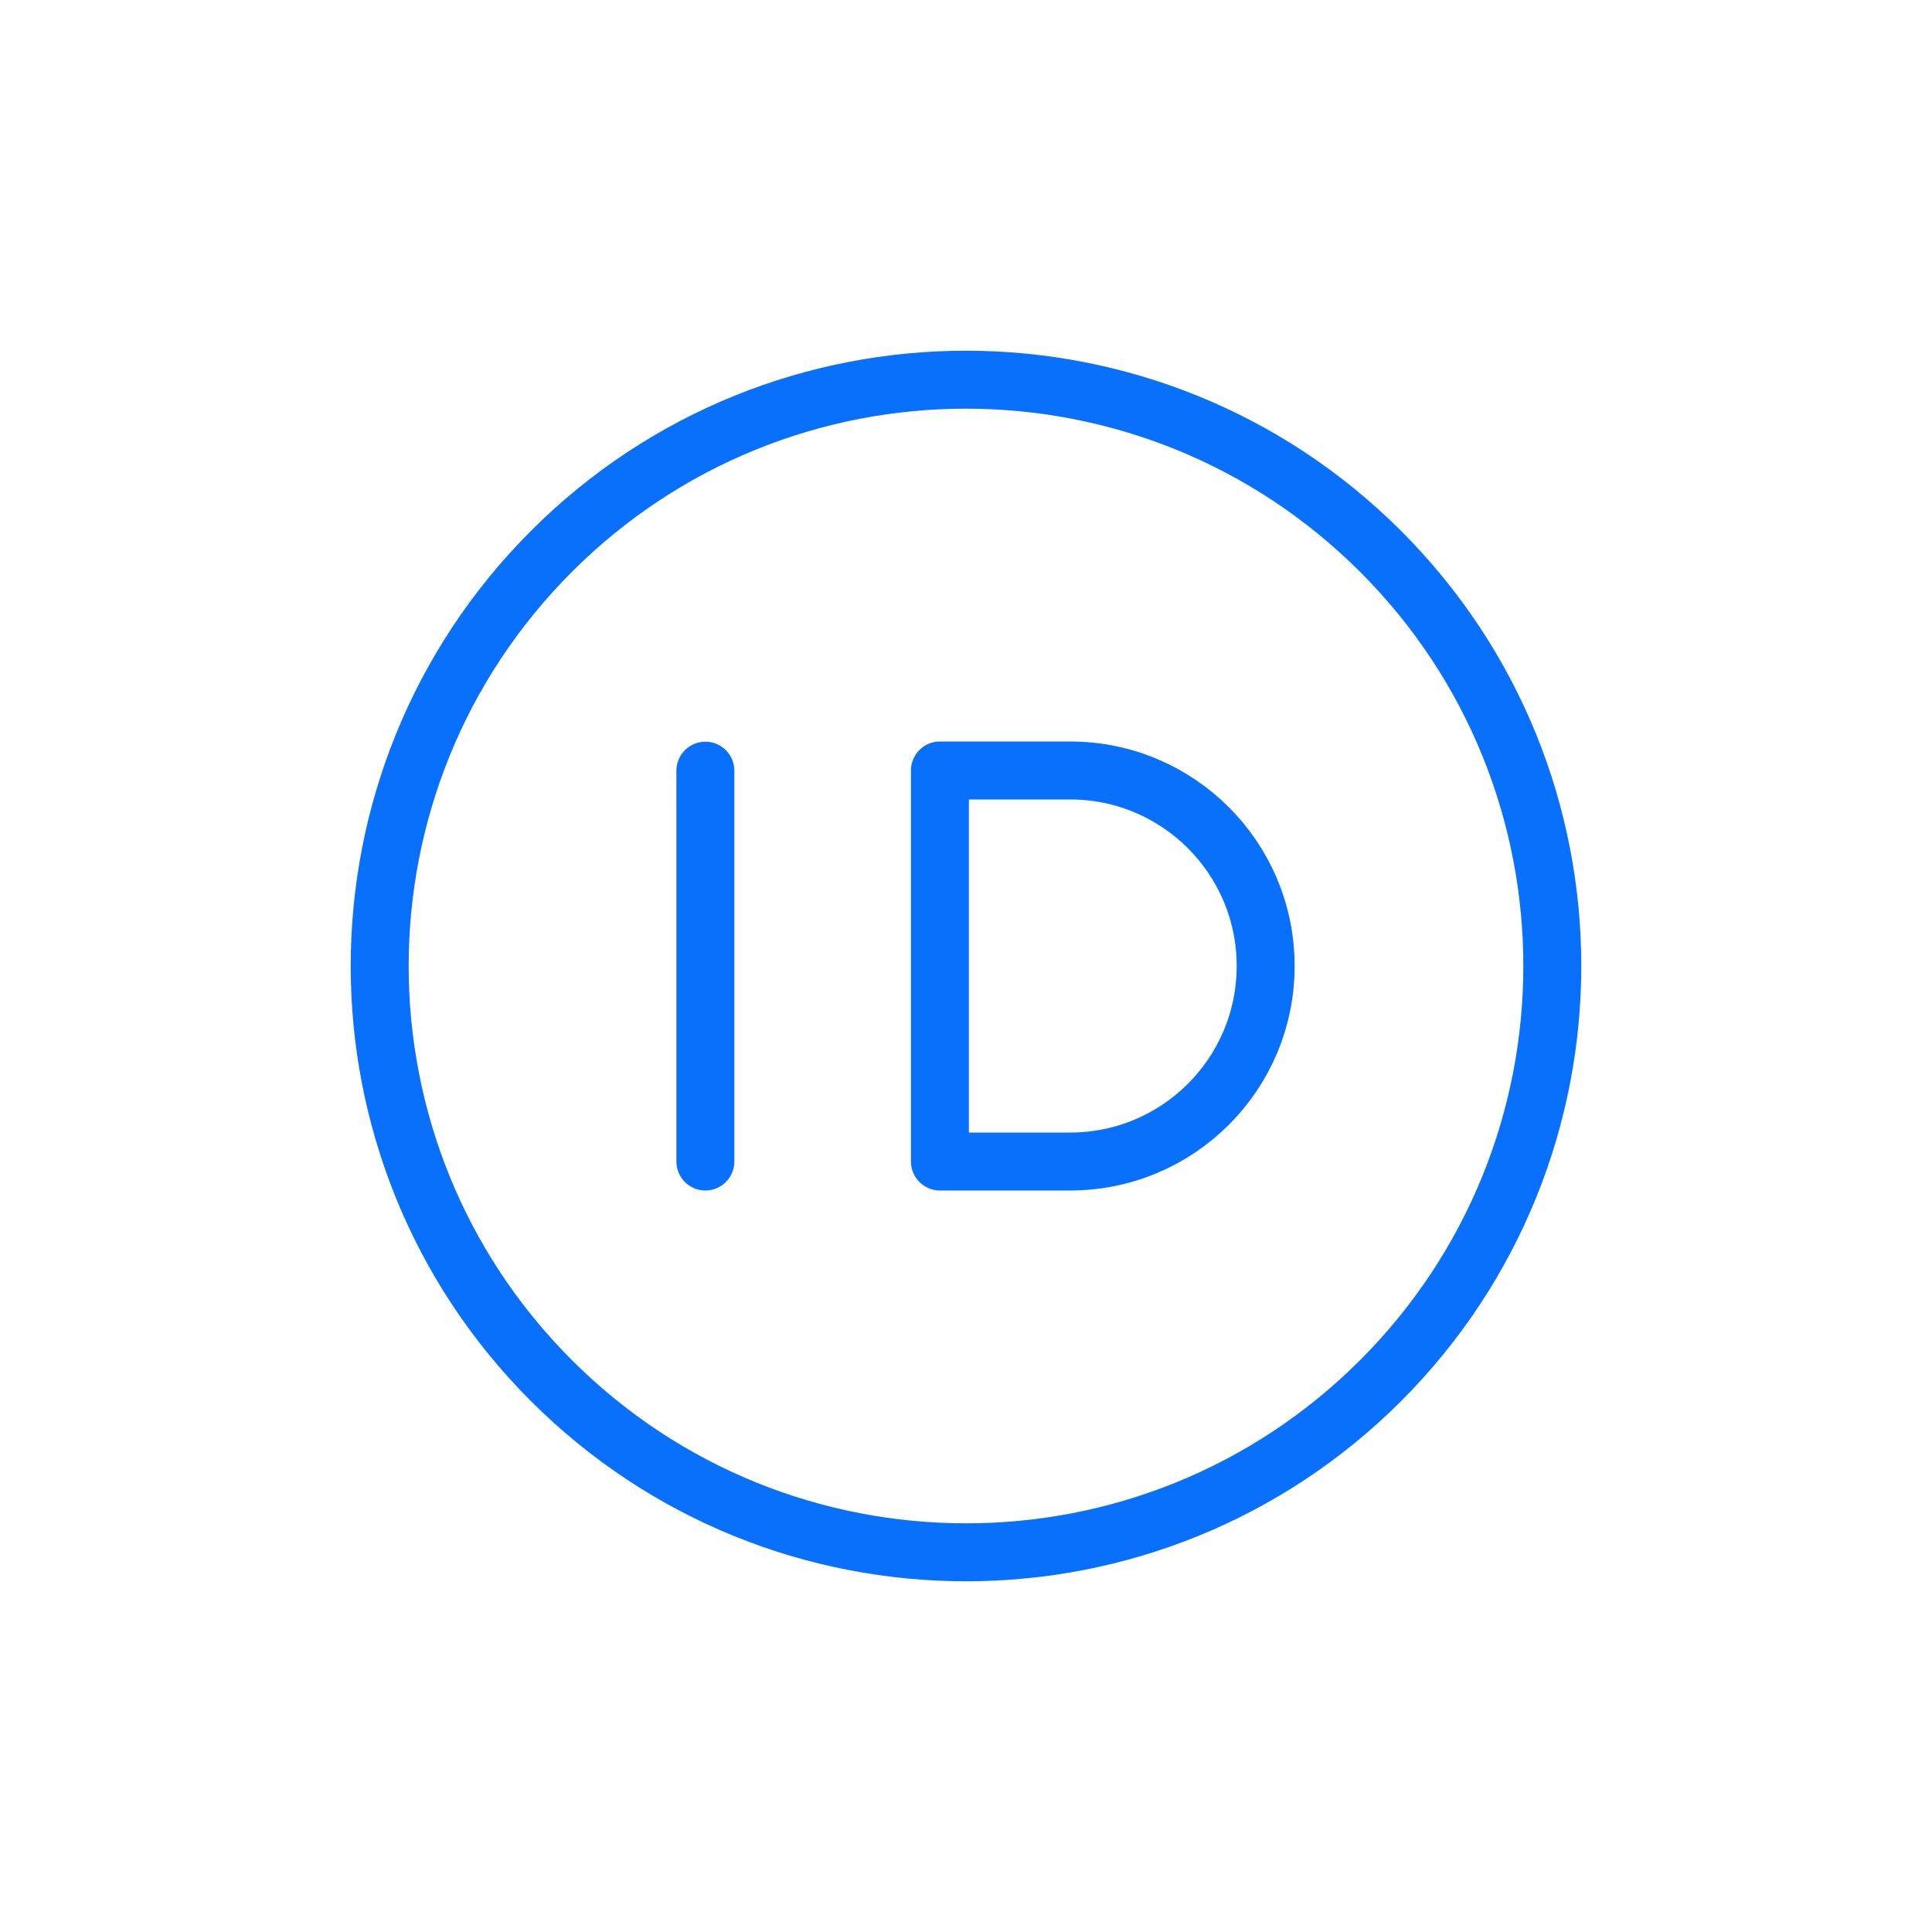
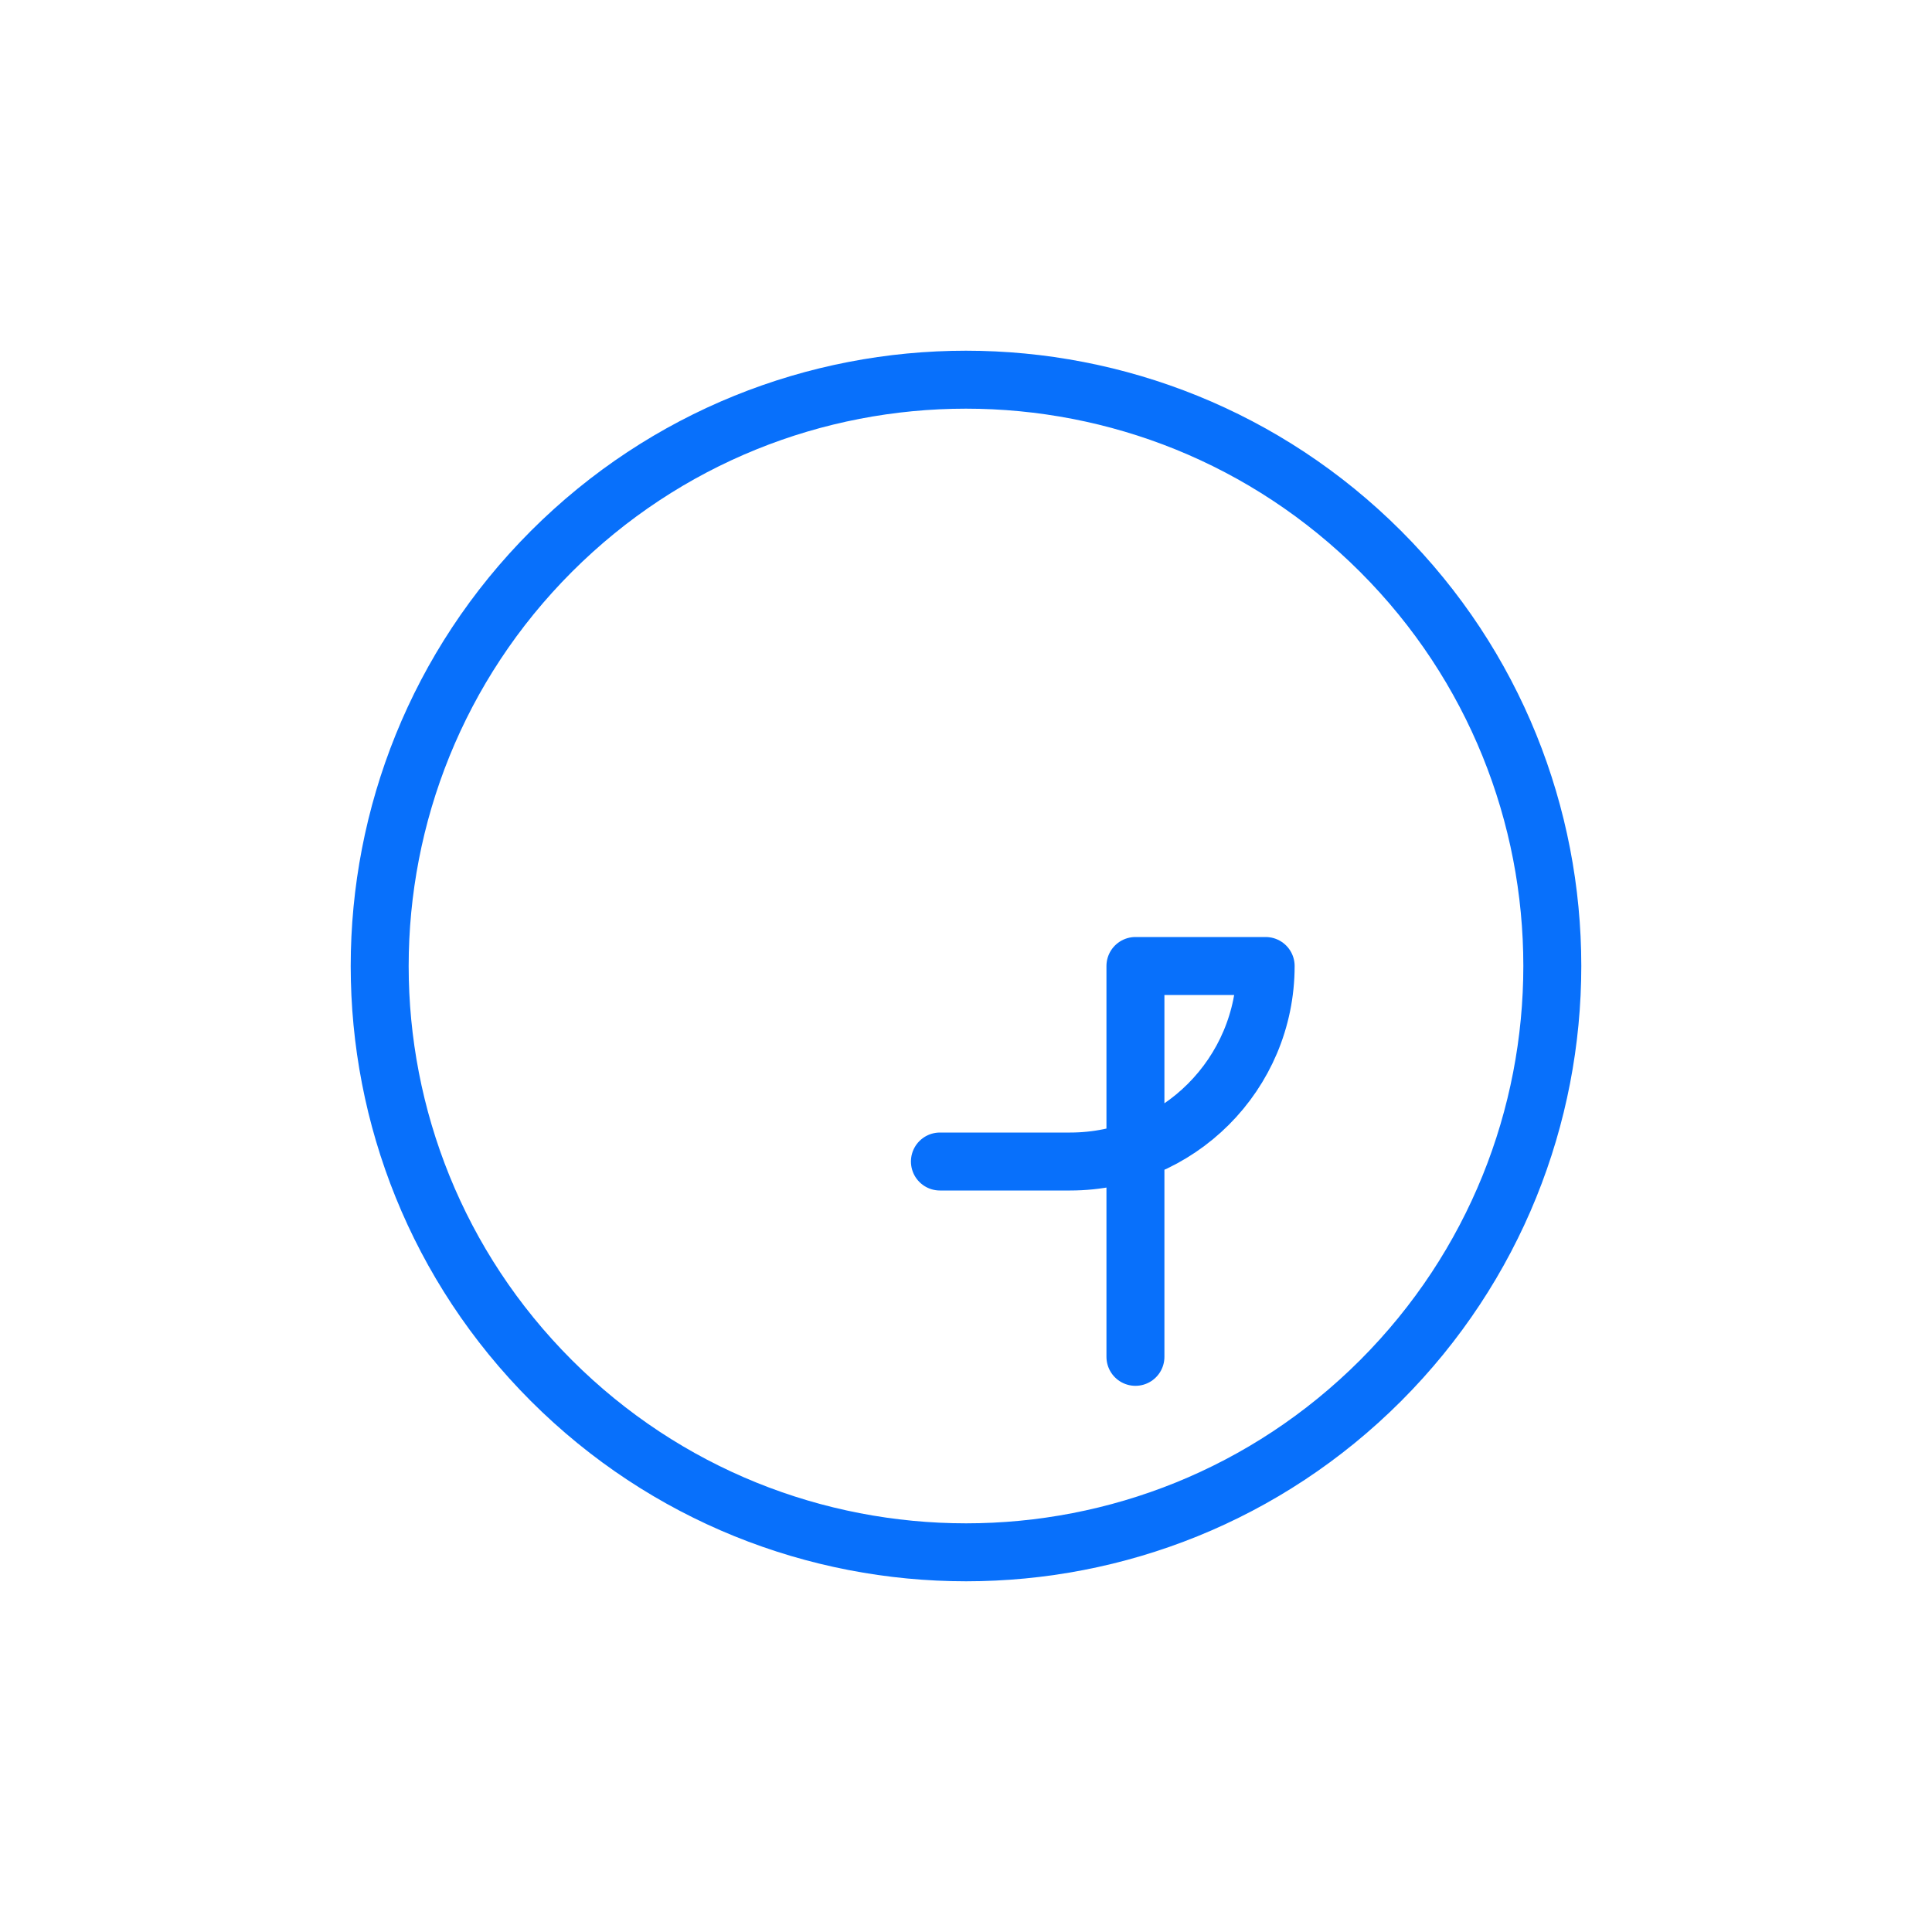
<svg xmlns="http://www.w3.org/2000/svg" id="a" viewBox="0 0 100 100">
  <path d="M71.46,28.54c11.85,11.85,11.85,31.06,0,42.92-11.85,11.85-31.06,11.85-42.92,0-11.85-11.85-11.85-31.06,0-42.92,11.85-11.85,31.06-11.85,42.92,0" style="fill:none; stroke:#0870fb; stroke-linecap:round; stroke-linejoin:round; stroke-width:3px;" />
-   <path d="M36.51,60.12v-20.23" style="fill:none; stroke:#0870fb; stroke-linecap:round; stroke-linejoin:round; stroke-width:3px;" />
-   <path d="M48.65,60.12h6.74c5.59,0,10.12-4.53,10.12-10.12h0c0-5.59-4.53-10.12-10.12-10.12h-6.74v20.23" style="fill:none; stroke:#0870fb; stroke-linecap:round; stroke-linejoin:round; stroke-width:3px;" />
+   <path d="M48.65,60.12h6.74c5.59,0,10.12-4.53,10.12-10.12h0h-6.74v20.23" style="fill:none; stroke:#0870fb; stroke-linecap:round; stroke-linejoin:round; stroke-width:3px;" />
</svg>